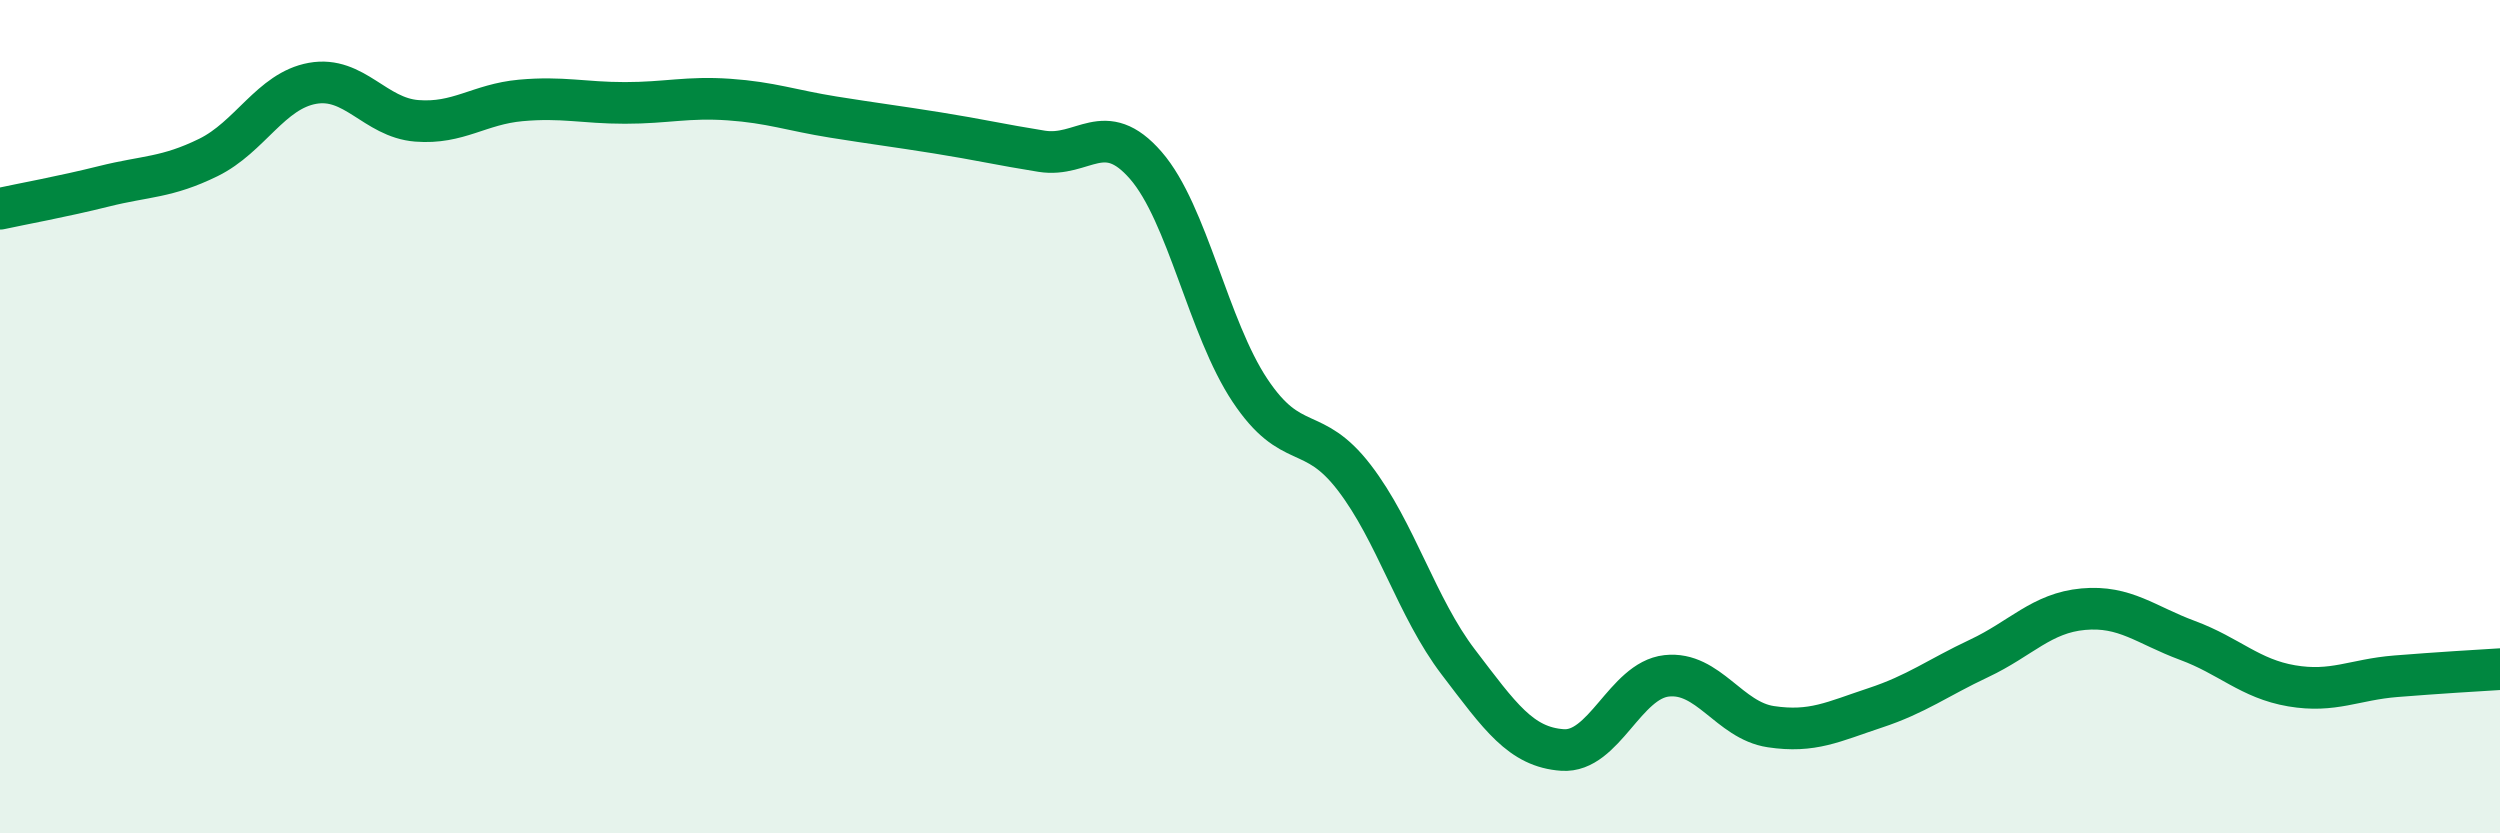
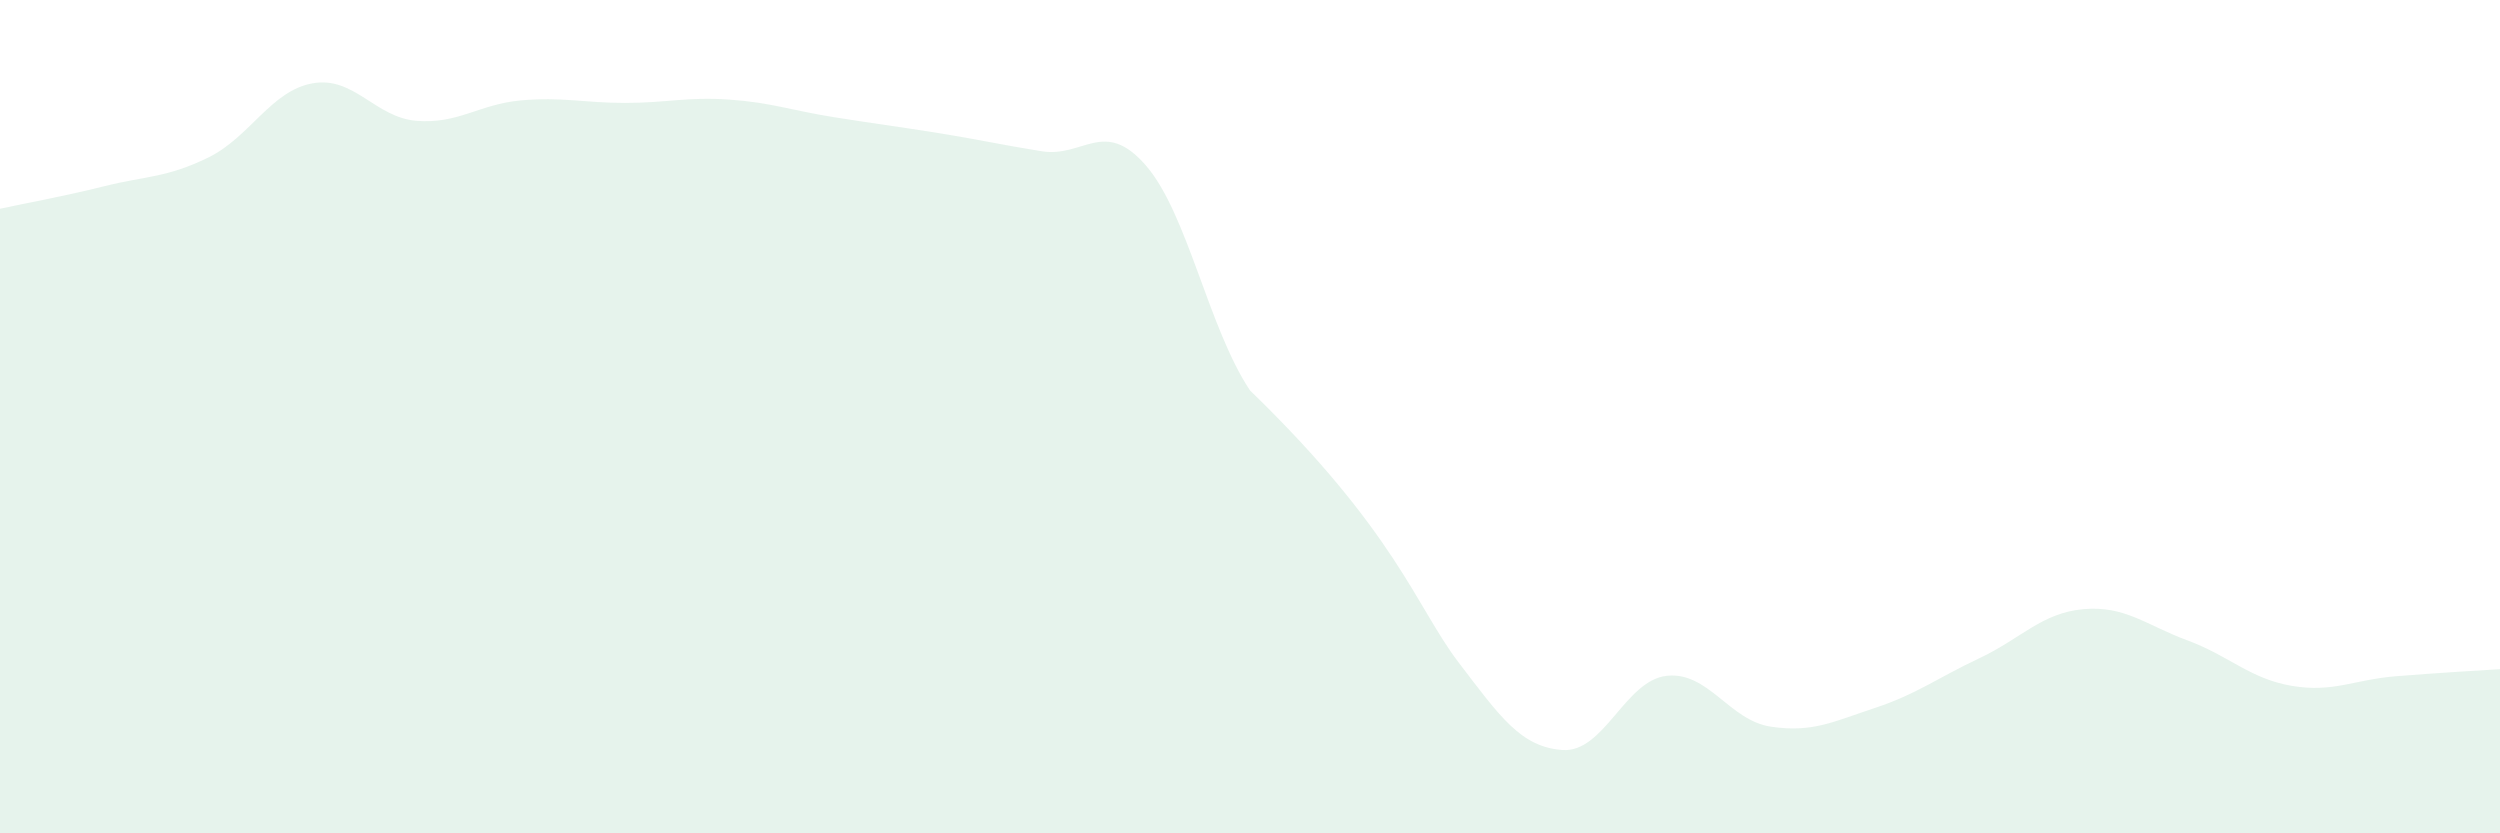
<svg xmlns="http://www.w3.org/2000/svg" width="60" height="20" viewBox="0 0 60 20">
-   <path d="M 0,5.01 C 0.5,4.9 1.5,4.72 2.5,4.47 C 3.5,4.22 4,4.27 5,3.78 C 6,3.29 6.5,2.18 7.5,2 C 8.5,1.82 9,2.82 10,2.9 C 11,2.98 11.5,2.5 12.5,2.41 C 13.5,2.32 14,2.47 15,2.47 C 16,2.47 16.5,2.32 17.5,2.39 C 18.5,2.46 19,2.65 20,2.81 C 21,2.97 21.5,3.03 22.5,3.19 C 23.5,3.35 24,3.47 25,3.63 C 26,3.79 26.5,2.82 27.5,3.97 C 28.5,5.12 29,7.87 30,9.37 C 31,10.87 31.5,10.16 32.5,11.46 C 33.5,12.76 34,14.58 35,15.89 C 36,17.2 36.5,17.93 37.5,18 C 38.5,18.07 39,16.33 40,16.22 C 41,16.11 41.5,17.29 42.5,17.44 C 43.5,17.59 44,17.32 45,16.99 C 46,16.66 46.5,16.27 47.5,15.8 C 48.5,15.33 49,14.71 50,14.62 C 51,14.53 51.5,15 52.5,15.37 C 53.5,15.74 54,16.29 55,16.46 C 56,16.63 56.5,16.31 57.5,16.23 C 58.5,16.15 59.5,16.09 60,16.06L60 20L0 20Z" fill="#008740" opacity="0.1" stroke-linecap="round" stroke-linejoin="round" />
-   <path d="M 0,5.01 C 0.5,4.9 1.5,4.72 2.5,4.47 C 3.5,4.22 4,4.27 5,3.78 C 6,3.29 6.5,2.18 7.5,2 C 8.5,1.82 9,2.82 10,2.9 C 11,2.98 11.5,2.5 12.5,2.41 C 13.5,2.32 14,2.47 15,2.47 C 16,2.47 16.5,2.32 17.5,2.39 C 18.5,2.46 19,2.65 20,2.81 C 21,2.97 21.5,3.03 22.5,3.19 C 23.5,3.35 24,3.47 25,3.63 C 26,3.79 26.5,2.82 27.5,3.97 C 28.5,5.12 29,7.87 30,9.37 C 31,10.87 31.5,10.16 32.5,11.46 C 33.5,12.76 34,14.58 35,15.89 C 36,17.2 36.5,17.93 37.5,18 C 38.5,18.07 39,16.33 40,16.22 C 41,16.11 41.5,17.29 42.5,17.44 C 43.5,17.59 44,17.32 45,16.99 C 46,16.66 46.5,16.27 47.5,15.8 C 48.5,15.33 49,14.71 50,14.62 C 51,14.53 51.5,15 52.5,15.37 C 53.5,15.74 54,16.29 55,16.46 C 56,16.63 56.5,16.31 57.5,16.23 C 58.5,16.15 59.5,16.09 60,16.06" stroke="#008740" stroke-width="1" fill="none" stroke-linecap="round" stroke-linejoin="round" />
+   <path d="M 0,5.01 C 0.5,4.9 1.5,4.72 2.5,4.47 C 3.5,4.22 4,4.27 5,3.78 C 6,3.29 6.5,2.18 7.5,2 C 8.5,1.82 9,2.82 10,2.9 C 11,2.98 11.5,2.5 12.5,2.41 C 13.5,2.32 14,2.47 15,2.47 C 16,2.47 16.5,2.32 17.5,2.39 C 18.5,2.46 19,2.65 20,2.81 C 21,2.97 21.5,3.03 22.5,3.19 C 23.5,3.35 24,3.47 25,3.63 C 26,3.79 26.5,2.82 27.5,3.97 C 28.5,5.12 29,7.87 30,9.37 C 33.5,12.76 34,14.58 35,15.89 C 36,17.2 36.5,17.93 37.5,18 C 38.5,18.07 39,16.33 40,16.22 C 41,16.11 41.5,17.29 42.5,17.44 C 43.5,17.59 44,17.32 45,16.99 C 46,16.66 46.5,16.27 47.5,15.8 C 48.5,15.33 49,14.71 50,14.62 C 51,14.53 51.5,15 52.5,15.37 C 53.5,15.74 54,16.29 55,16.46 C 56,16.63 56.5,16.31 57.5,16.23 C 58.5,16.15 59.5,16.09 60,16.06L60 20L0 20Z" fill="#008740" opacity="0.1" stroke-linecap="round" stroke-linejoin="round" />
</svg>